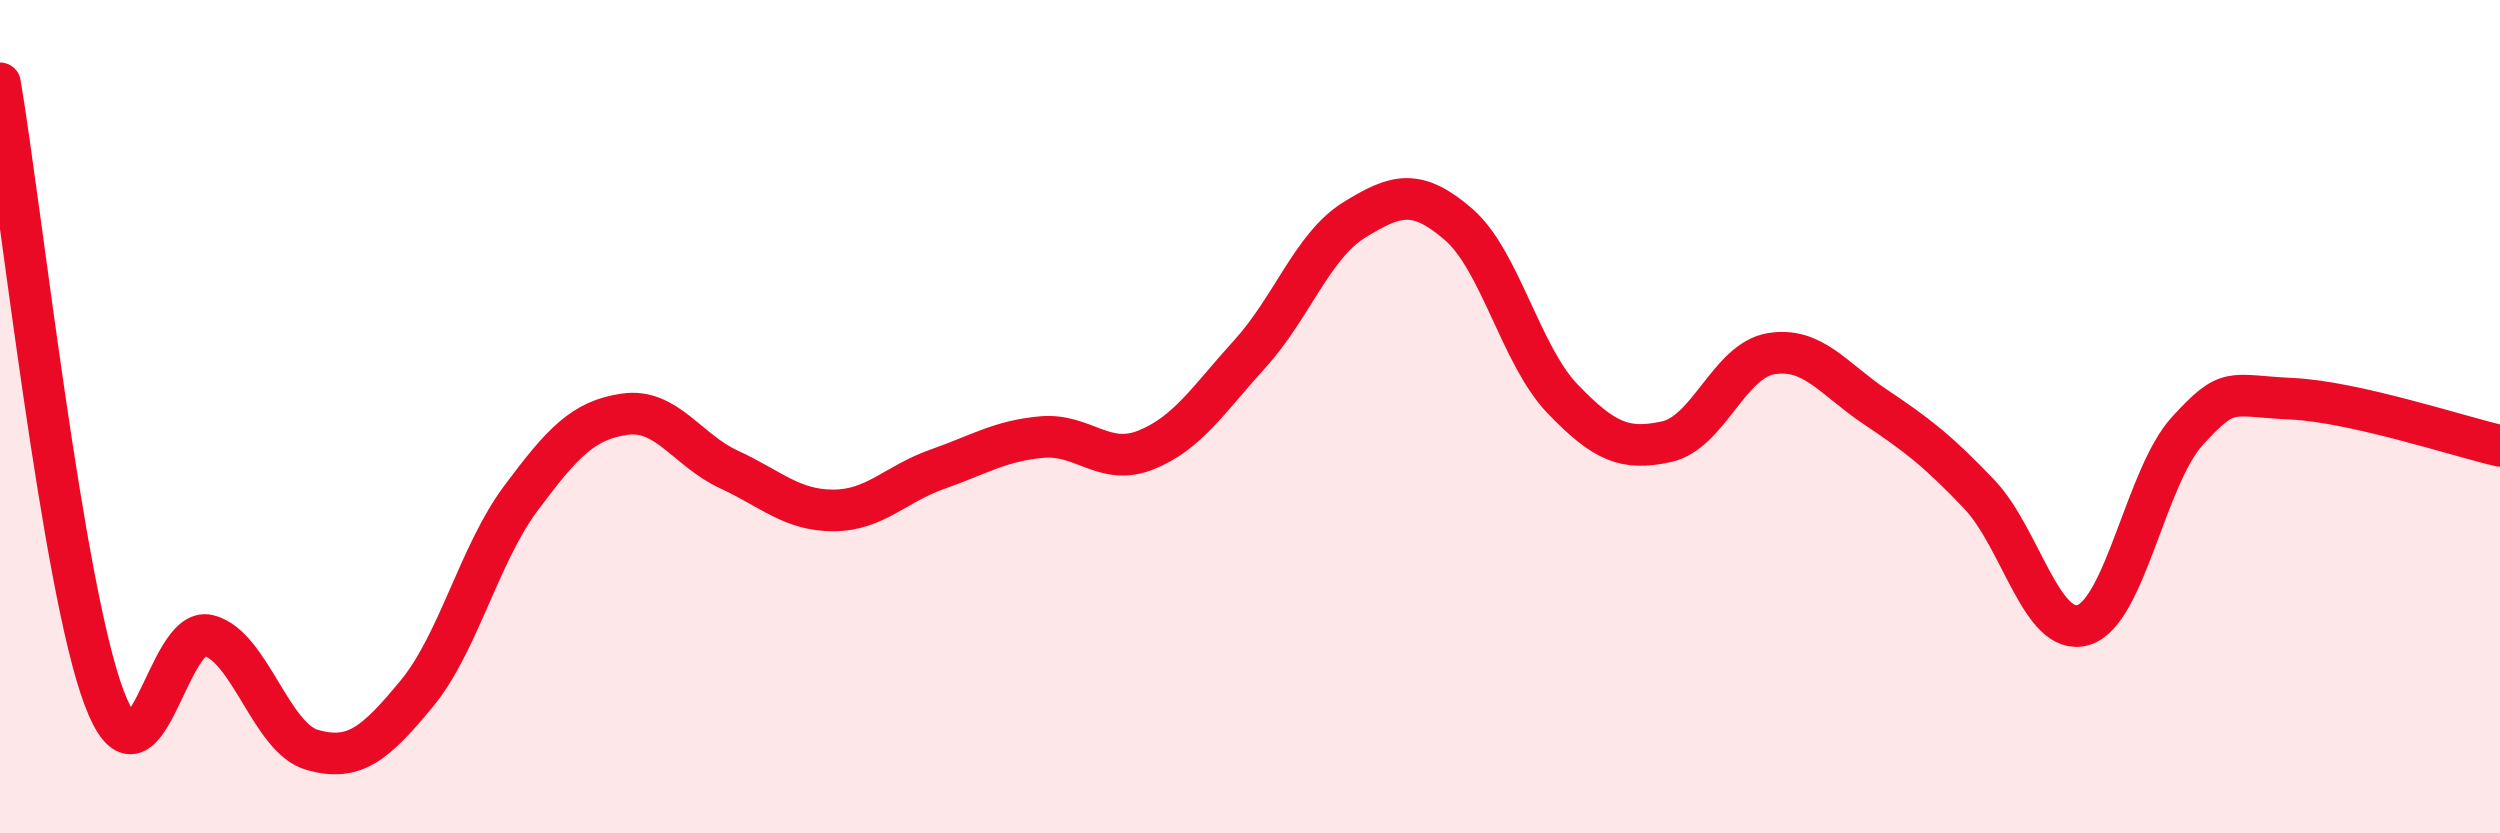
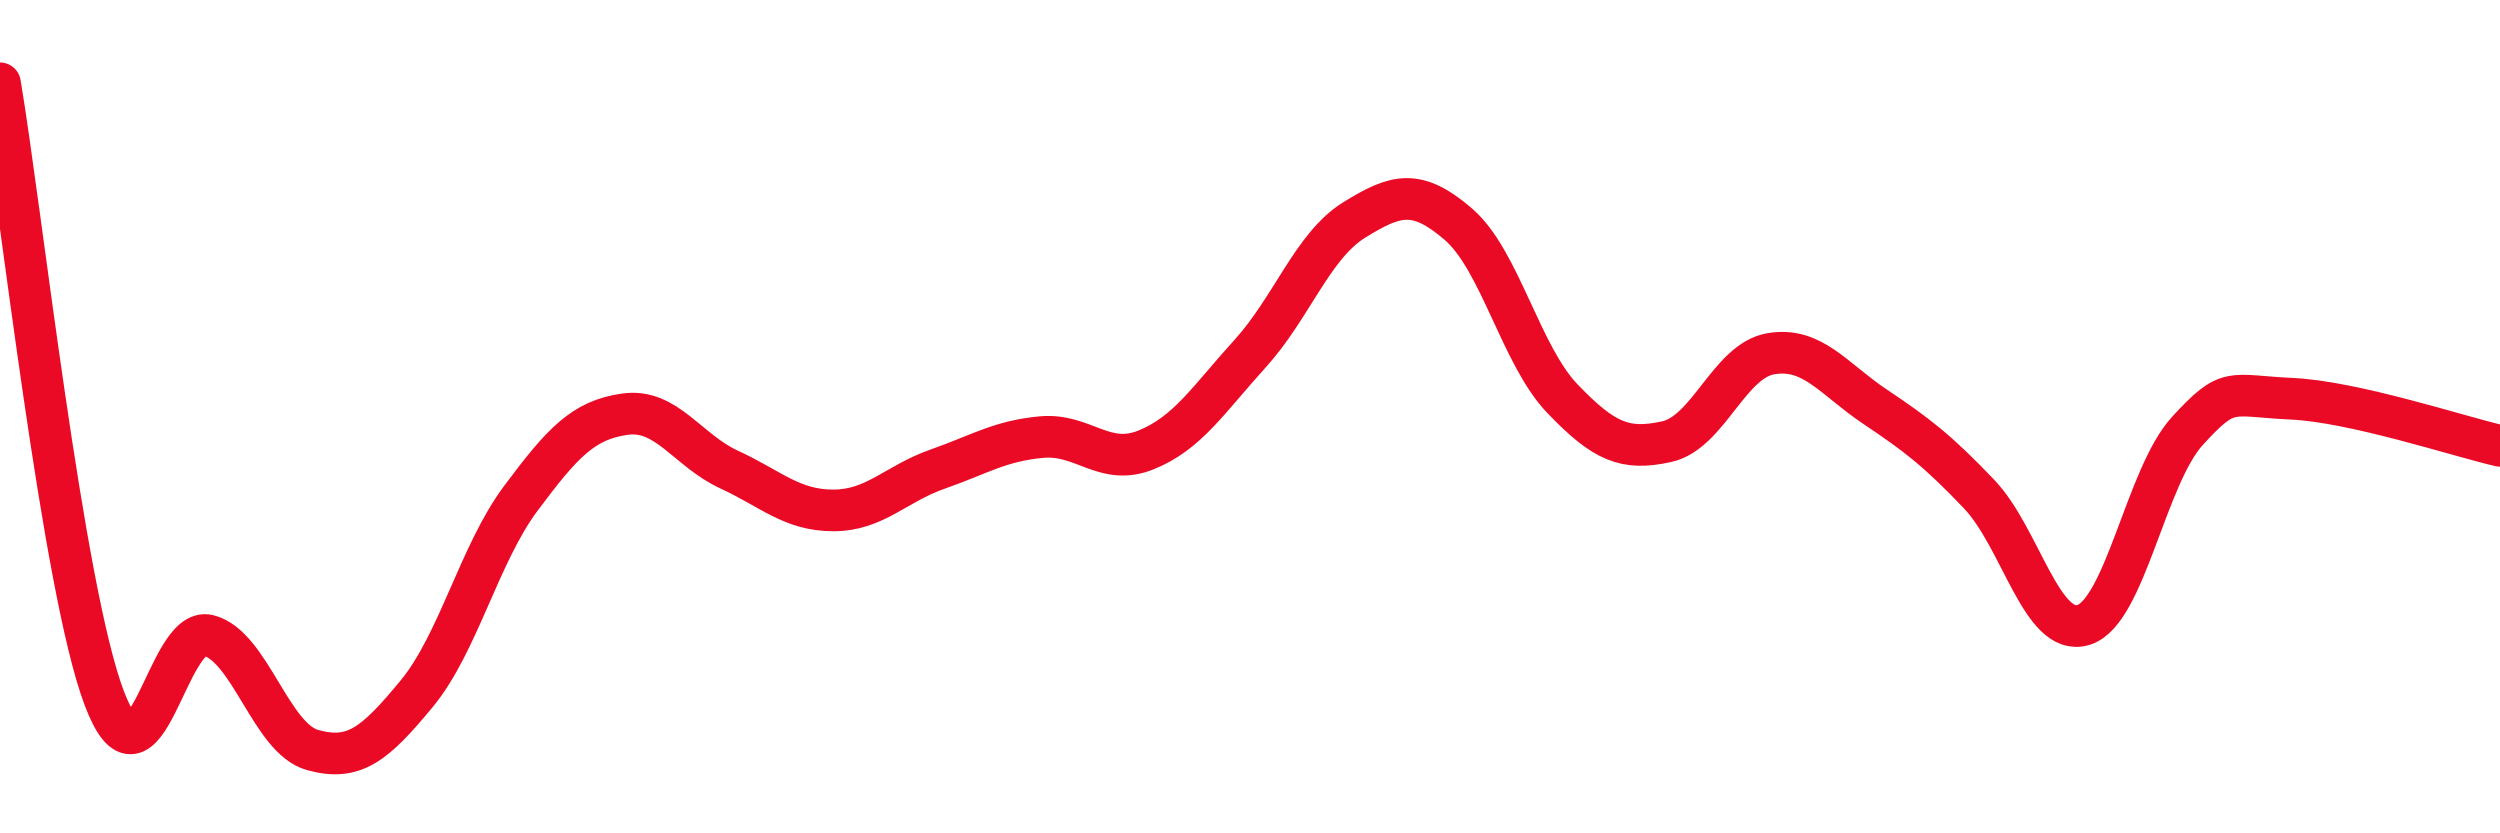
<svg xmlns="http://www.w3.org/2000/svg" width="60" height="20" viewBox="0 0 60 20">
-   <path d="M 0,2 C 0.5,4.95 1.5,14.1 2.5,16.75 C 3.5,19.4 4,15 5,15.25 C 6,15.5 6.5,17.72 7.5,18 C 8.5,18.28 9,17.86 10,16.65 C 11,15.44 11.5,13.3 12.5,11.96 C 13.5,10.62 14,10.08 15,9.94 C 16,9.8 16.5,10.81 17.5,11.27 C 18.5,11.73 19,12.25 20,12.25 C 21,12.25 21.5,11.61 22.5,11.26 C 23.5,10.91 24,10.58 25,10.49 C 26,10.4 26.5,11.2 27.5,10.8 C 28.5,10.4 29,9.59 30,8.49 C 31,7.39 31.5,5.9 32.5,5.28 C 33.5,4.66 34,4.52 35,5.38 C 36,6.24 36.5,8.53 37.5,9.57 C 38.5,10.61 39,10.82 40,10.6 C 41,10.38 41.5,8.66 42.5,8.49 C 43.5,8.32 44,9.09 45,9.76 C 46,10.43 46.5,10.81 47.5,11.86 C 48.5,12.91 49,15.3 50,15 C 51,14.7 51.5,11.43 52.5,10.34 C 53.5,9.25 53.5,9.5 55,9.57 C 56.5,9.64 59,10.47 60,10.7L60 20L0 20Z" fill="#EB0A25" opacity="0.1" stroke-linecap="round" stroke-linejoin="round" />
  <path d="M 0,2 C 0.5,4.95 1.5,14.1 2.5,16.75 C 3.5,19.4 4,15 5,15.25 C 6,15.5 6.5,17.72 7.5,18 C 8.5,18.28 9,17.86 10,16.65 C 11,15.44 11.5,13.3 12.5,11.96 C 13.5,10.62 14,10.08 15,9.94 C 16,9.8 16.5,10.81 17.5,11.27 C 18.5,11.73 19,12.25 20,12.25 C 21,12.25 21.5,11.61 22.5,11.26 C 23.5,10.91 24,10.58 25,10.49 C 26,10.4 26.5,11.2 27.5,10.8 C 28.5,10.4 29,9.59 30,8.49 C 31,7.39 31.5,5.9 32.5,5.28 C 33.5,4.66 34,4.52 35,5.38 C 36,6.24 36.5,8.53 37.5,9.57 C 38.5,10.61 39,10.82 40,10.6 C 41,10.38 41.5,8.66 42.5,8.49 C 43.5,8.32 44,9.09 45,9.76 C 46,10.43 46.5,10.81 47.5,11.86 C 48.5,12.91 49,15.3 50,15 C 51,14.7 51.5,11.43 52.5,10.34 C 53.5,9.25 53.5,9.5 55,9.57 C 56.5,9.64 59,10.47 60,10.7" stroke="#EB0A25" stroke-width="1" fill="none" stroke-linecap="round" stroke-linejoin="round" />
</svg>